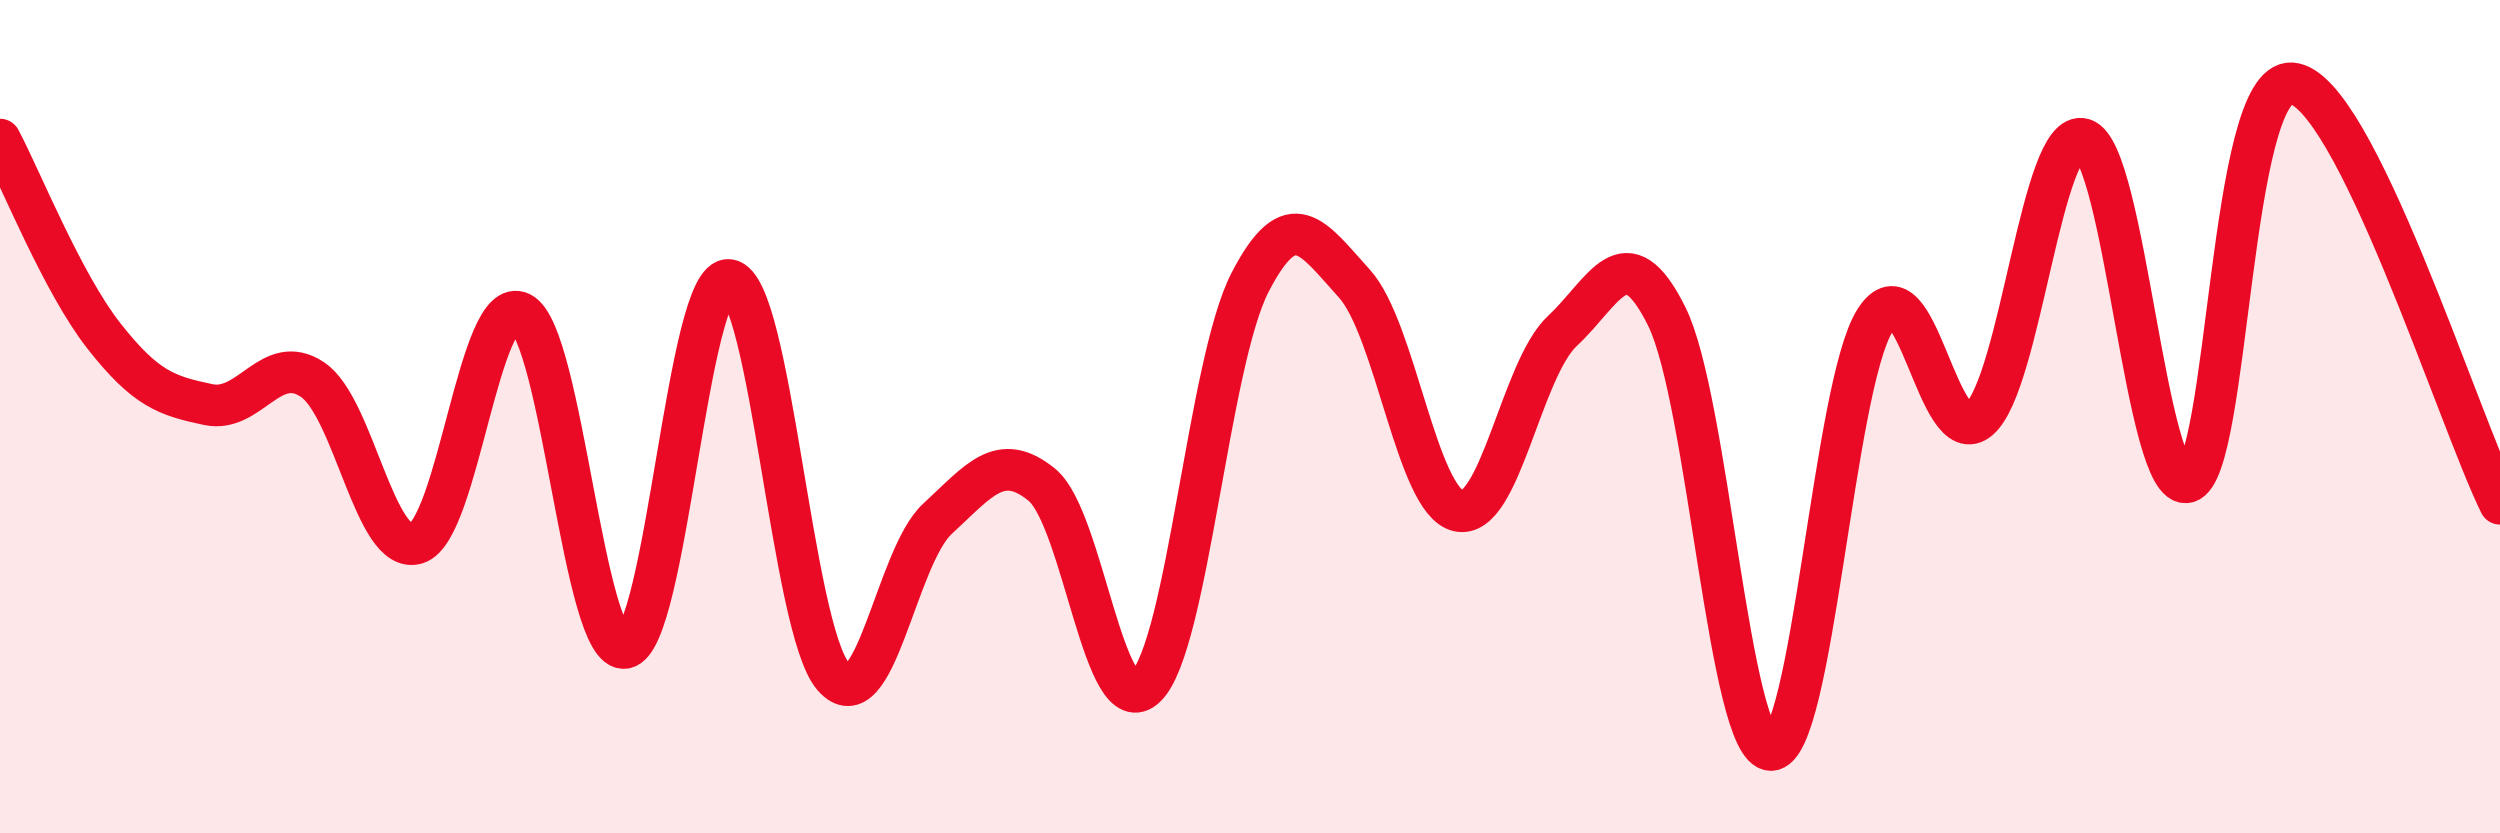
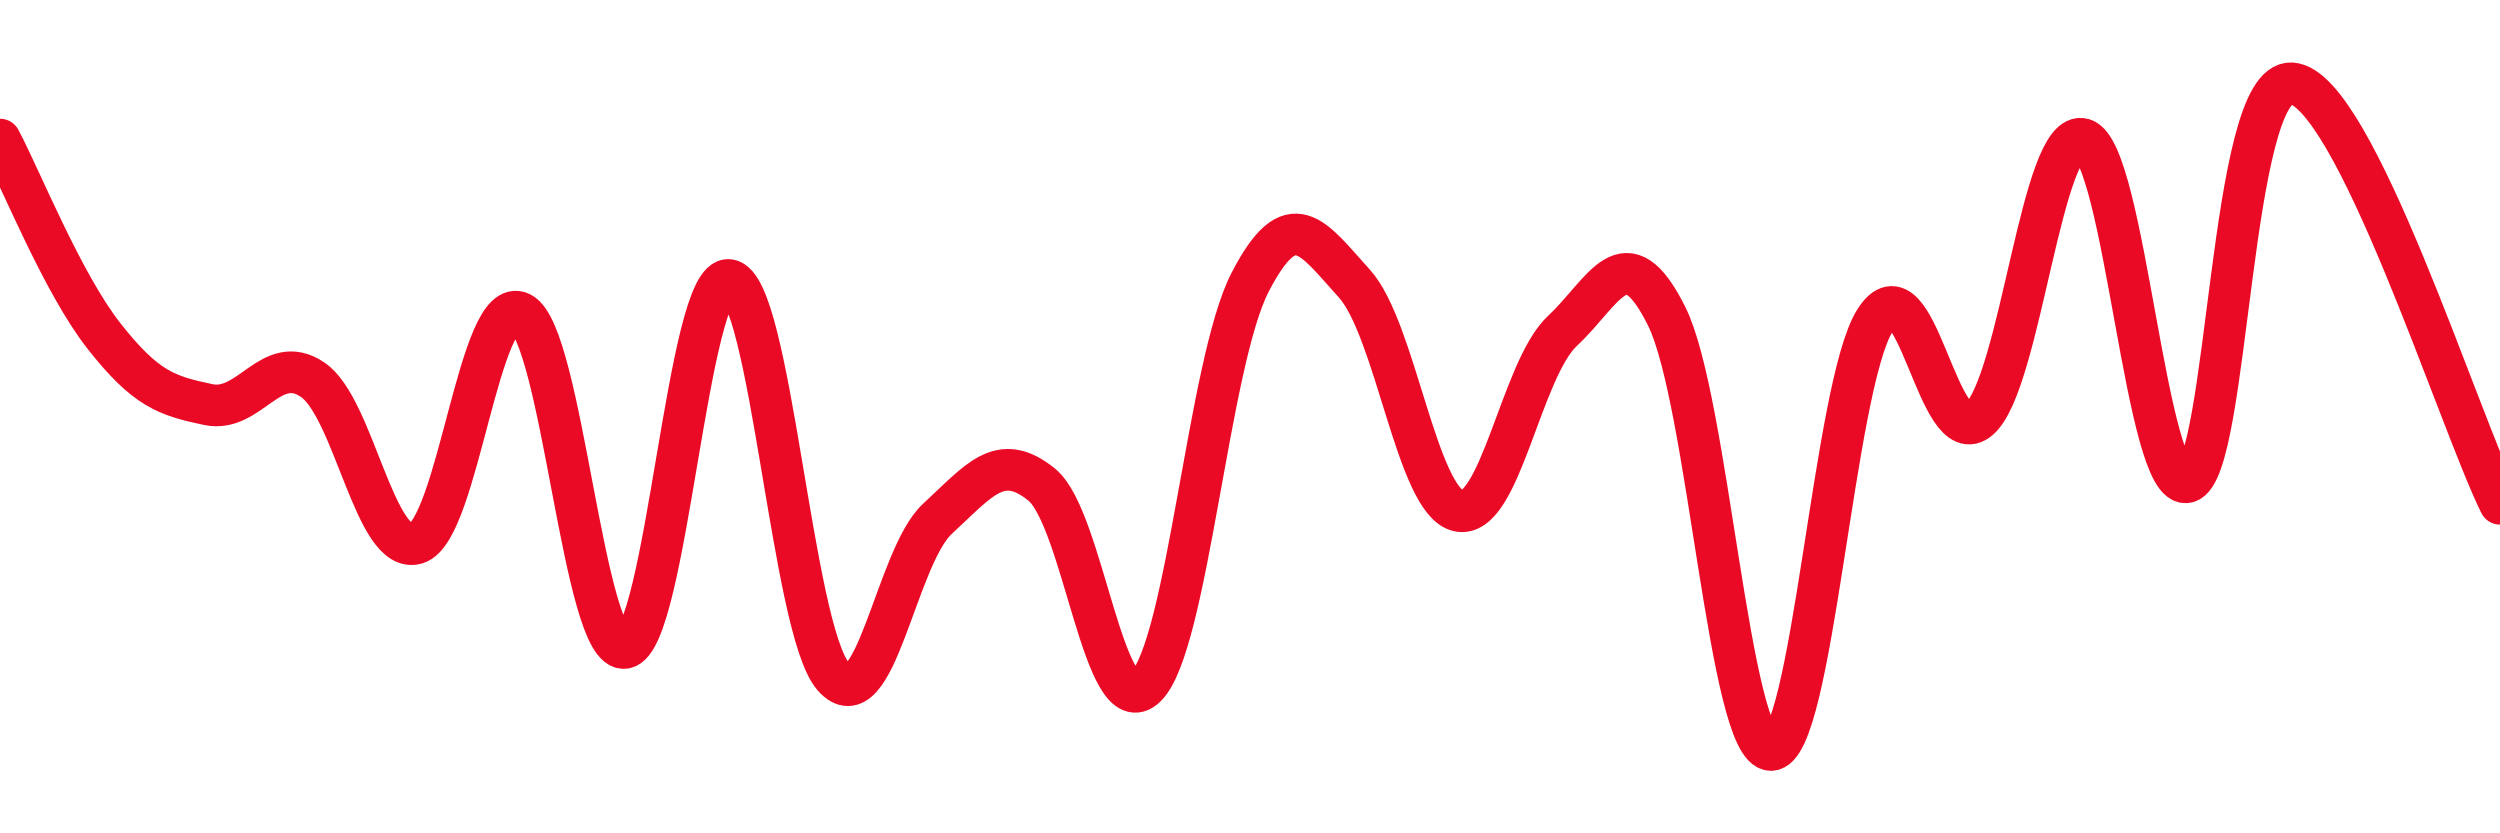
<svg xmlns="http://www.w3.org/2000/svg" width="60" height="20" viewBox="0 0 60 20">
-   <path d="M 0,3.35 C 0.5,4.29 1.5,6.8 2.5,8.07 C 3.5,9.34 4,9.5 5,9.71 C 6,9.92 6.5,8.44 7.5,9.11 C 8.5,9.78 9,13.36 10,13.04 C 11,12.72 11.5,7.01 12.5,7.51 C 13.5,8.01 14,15.71 15,15.55 C 16,15.39 16.5,6.58 17.5,6.72 C 18.5,6.86 19,15.09 20,16.24 C 21,17.39 21.5,13.37 22.5,12.45 C 23.5,11.53 24,10.82 25,11.63 C 26,12.44 26.5,17.45 27.5,16.48 C 28.5,15.51 29,8.72 30,6.78 C 31,4.84 31.5,5.7 32.5,6.8 C 33.5,7.9 34,12.03 35,12.26 C 36,12.49 36.5,8.87 37.5,7.94 C 38.5,7.01 39,5.58 40,7.59 C 41,9.6 41.5,17.98 42.5,18 C 43.5,18.02 44,9.28 45,7.69 C 46,6.1 46.5,10.93 47.5,10.06 C 48.5,9.19 49,3.04 50,3.34 C 51,3.64 51.5,11.84 52.5,11.57 C 53.5,11.3 53.5,1.9 55,2 C 56.5,2.1 59,10.07 60,12.09L60 20L0 20Z" fill="#EB0A25" opacity="0.1" stroke-linecap="round" stroke-linejoin="round" />
  <path d="M 0,3.35 C 0.5,4.29 1.5,6.8 2.5,8.07 C 3.5,9.34 4,9.5 5,9.71 C 6,9.92 6.5,8.44 7.5,9.11 C 8.5,9.78 9,13.36 10,13.04 C 11,12.72 11.5,7.01 12.5,7.51 C 13.5,8.01 14,15.71 15,15.55 C 16,15.39 16.5,6.58 17.5,6.72 C 18.5,6.86 19,15.09 20,16.24 C 21,17.39 21.5,13.37 22.5,12.45 C 23.5,11.53 24,10.82 25,11.63 C 26,12.44 26.5,17.45 27.5,16.48 C 28.5,15.51 29,8.72 30,6.78 C 31,4.84 31.5,5.7 32.5,6.8 C 33.5,7.9 34,12.03 35,12.26 C 36,12.49 36.5,8.87 37.5,7.94 C 38.5,7.01 39,5.58 40,7.59 C 41,9.6 41.5,17.98 42.5,18 C 43.5,18.02 44,9.28 45,7.69 C 46,6.1 46.5,10.93 47.5,10.06 C 48.5,9.19 49,3.04 50,3.34 C 51,3.64 51.5,11.84 52.5,11.57 C 53.5,11.3 53.5,1.9 55,2 C 56.5,2.1 59,10.07 60,12.09" stroke="#EB0A25" stroke-width="1" fill="none" stroke-linecap="round" stroke-linejoin="round" />
</svg>